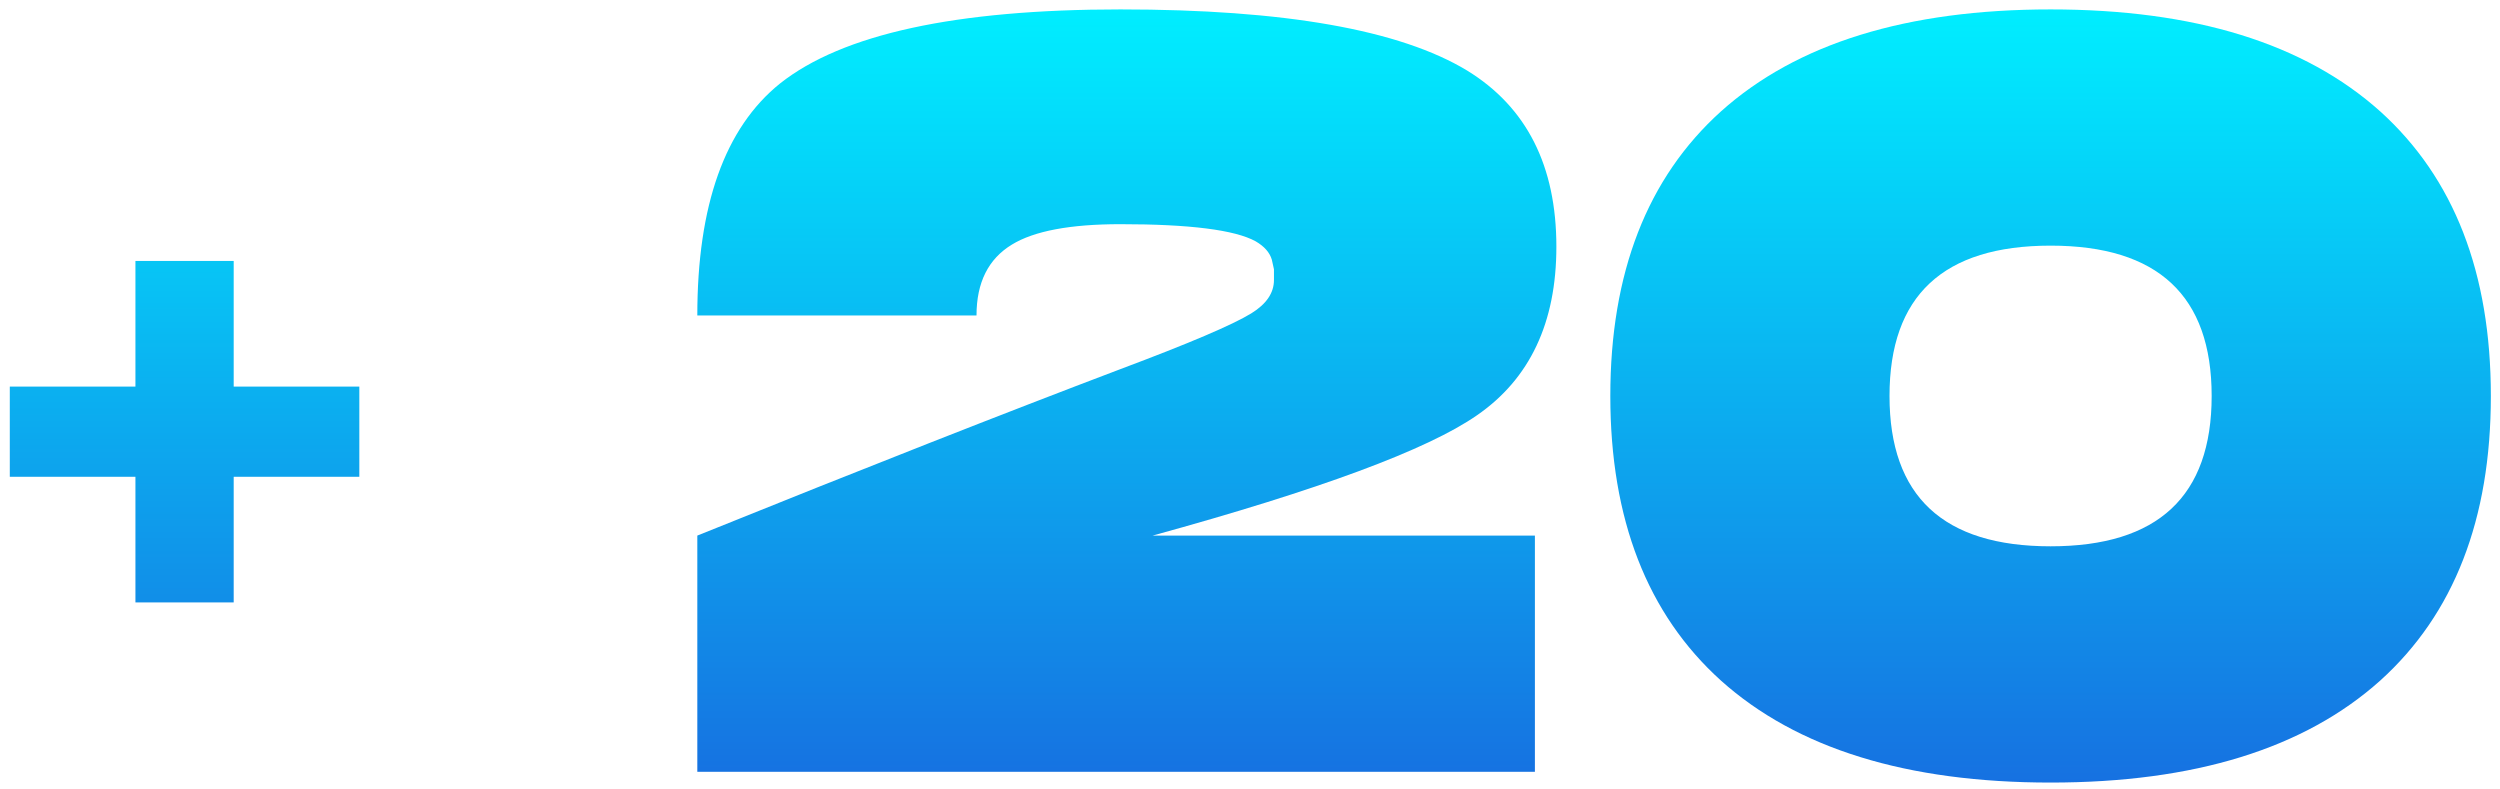
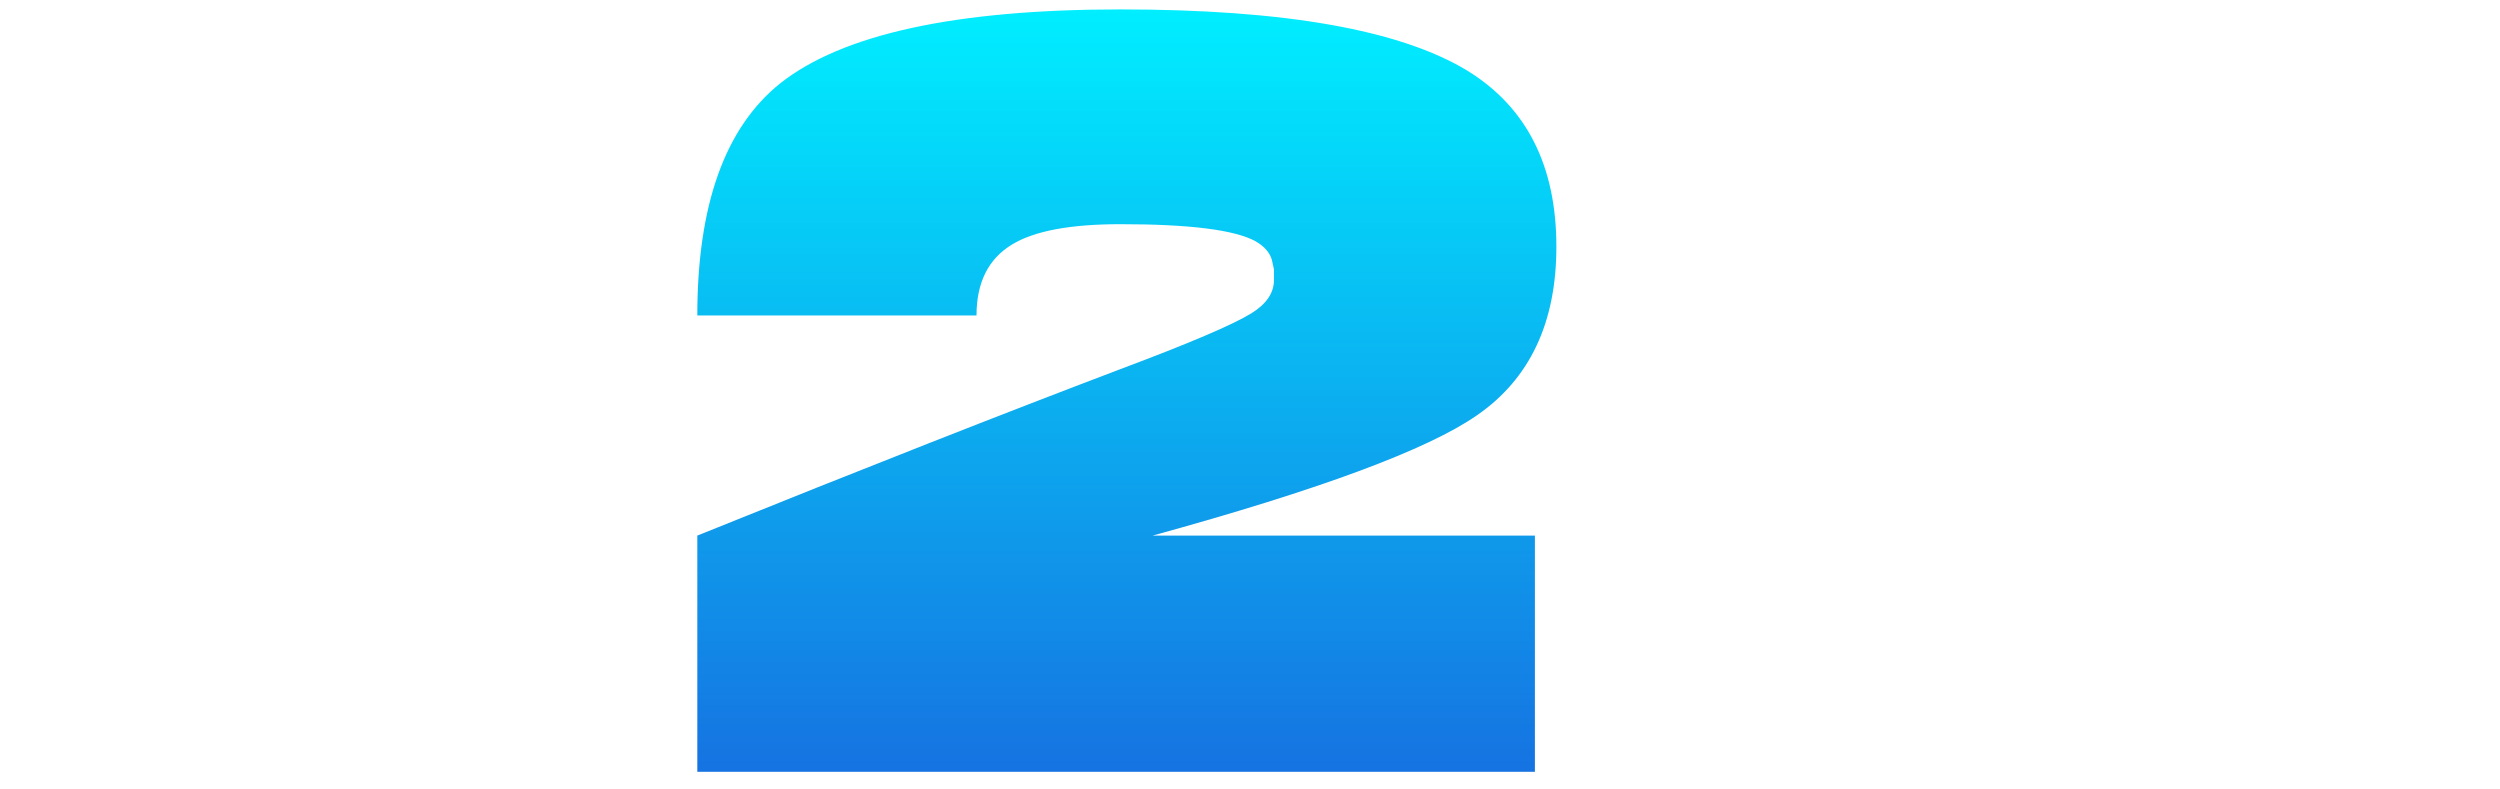
<svg xmlns="http://www.w3.org/2000/svg" width="149" height="47" viewBox="0 0 149 47" fill="none">
  <path d="M92.76 14.704C92.76 9.883 90.989 6.385 87.448 4.209C83.437 1.777 76.547 0.561 66.776 0.561C56.963 0.561 50.2 2.033 46.488 4.977C43.203 7.622 41.56 12.23 41.56 18.8H58.2C58.2 16.838 58.904 15.43 60.312 14.576C61.635 13.766 63.789 13.361 66.776 13.361C70.915 13.361 73.603 13.702 74.84 14.384C75.352 14.683 75.672 15.046 75.8 15.473L75.928 16.049V16.689C75.928 17.456 75.48 18.118 74.584 18.672C73.475 19.355 70.872 20.465 66.776 22C59.907 24.603 51.501 27.91 41.56 31.921V46.001H91.48V31.921H68.696C78.637 29.19 85.08 26.8 88.024 24.753C91.181 22.576 92.76 19.227 92.76 14.704Z" fill="url(#paint0_linear_2725_31089)" />
-   <path d="M122.215 32.56C115.815 32.56 112.615 29.574 112.615 23.601C112.615 17.627 115.815 14.64 122.215 14.64C128.615 14.64 131.815 17.627 131.815 23.601C131.815 29.574 128.615 32.56 122.215 32.56ZM122.215 0.561C113.639 0.561 107.09 2.587 102.567 6.641C98.172 10.608 95.975 16.262 95.975 23.601C95.975 30.939 98.172 36.593 102.567 40.561C107.09 44.614 113.639 46.641 122.215 46.641C130.791 46.641 137.34 44.614 141.863 40.561C146.258 36.593 148.455 30.939 148.455 23.601C148.455 16.262 146.258 10.608 141.863 6.641C137.34 2.587 130.791 0.561 122.215 0.561Z" fill="url(#paint1_linear_2725_31089)" />
-   <path d="M0.584 28.416V23.041H8.072V15.553H13.928V23.041H21.416V28.416H13.928V35.904H8.072V28.416H0.584Z" fill="url(#paint2_linear_2725_31089)" />
  <defs>
    <linearGradient id="paint0_linear_2725_31089" x1="0.584" y1="0.561" x2="0.584" y2="46.641" gradientUnits="userSpaceOnUse">
      <stop stop-color="#00EEFF" />
      <stop offset="1" stop-color="#1671E1" />
    </linearGradient>
    <linearGradient id="paint1_linear_2725_31089" x1="0.584" y1="0.561" x2="0.584" y2="46.641" gradientUnits="userSpaceOnUse">
      <stop stop-color="#00EEFF" />
      <stop offset="1" stop-color="#1671E1" />
    </linearGradient>
    <linearGradient id="paint2_linear_2725_31089" x1="0.584" y1="0.561" x2="0.584" y2="46.641" gradientUnits="userSpaceOnUse">
      <stop stop-color="#00EEFF" />
      <stop offset="1" stop-color="#1671E1" />
    </linearGradient>
  </defs>
</svg>